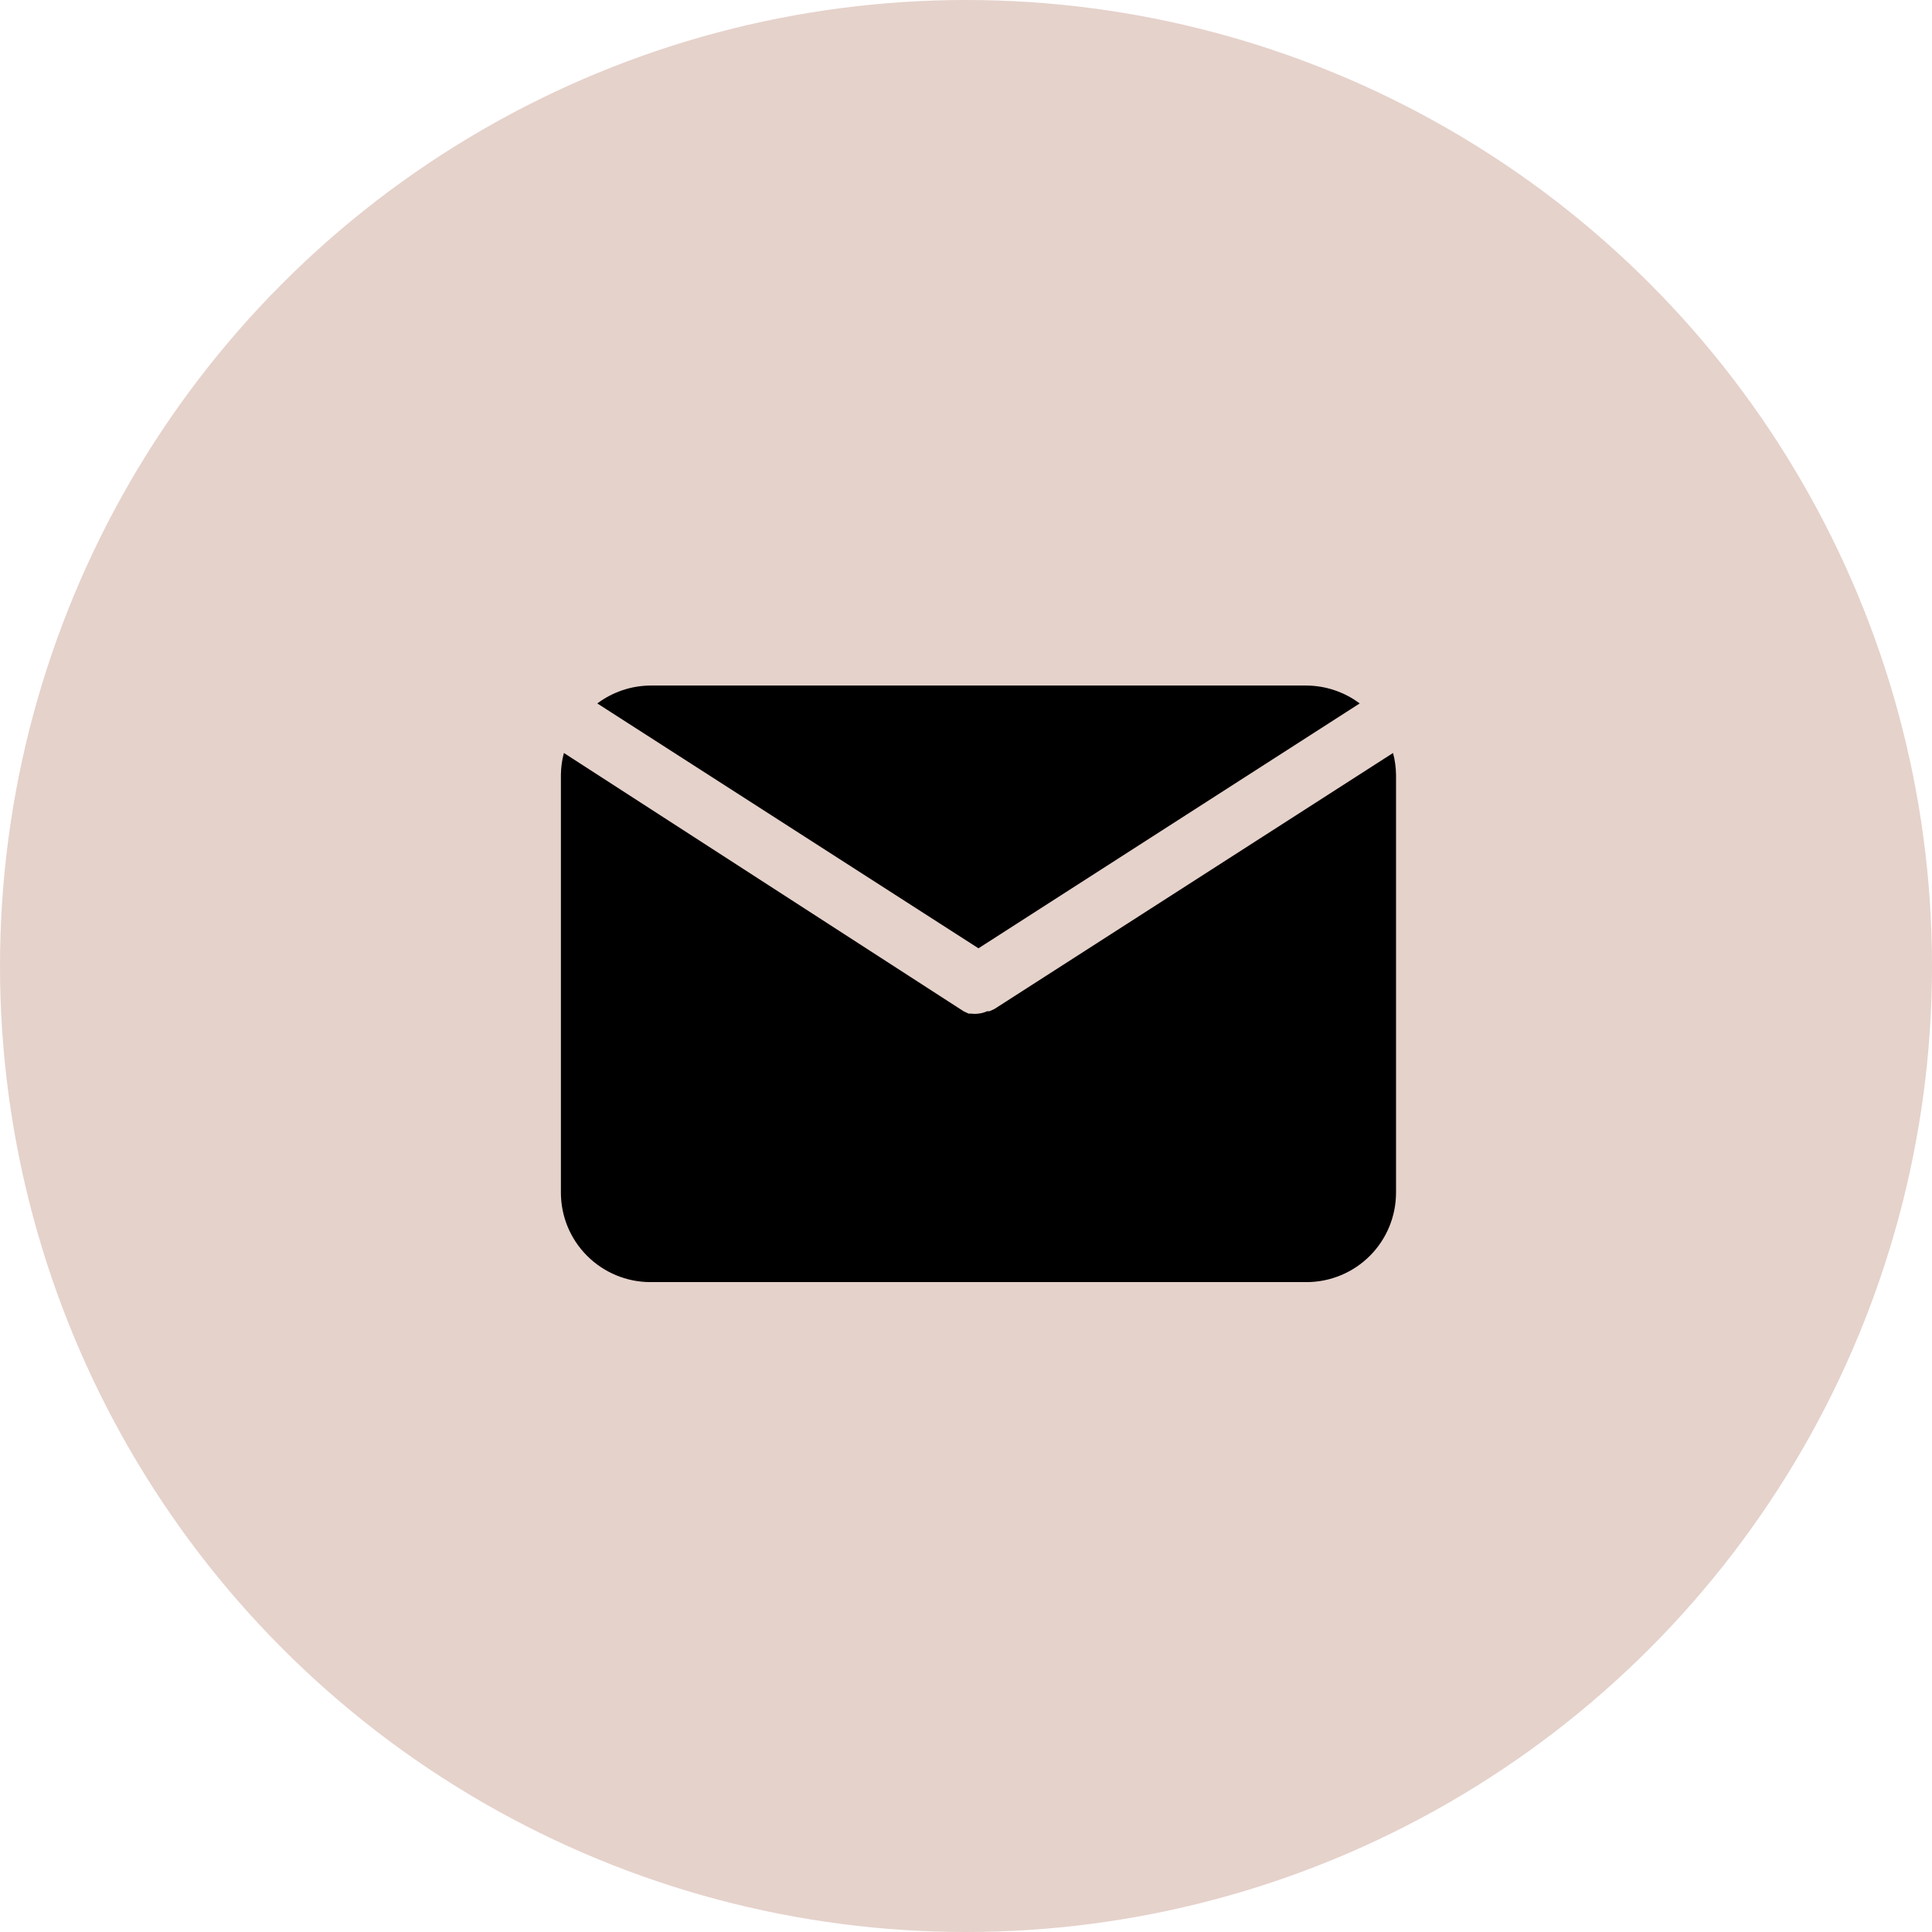
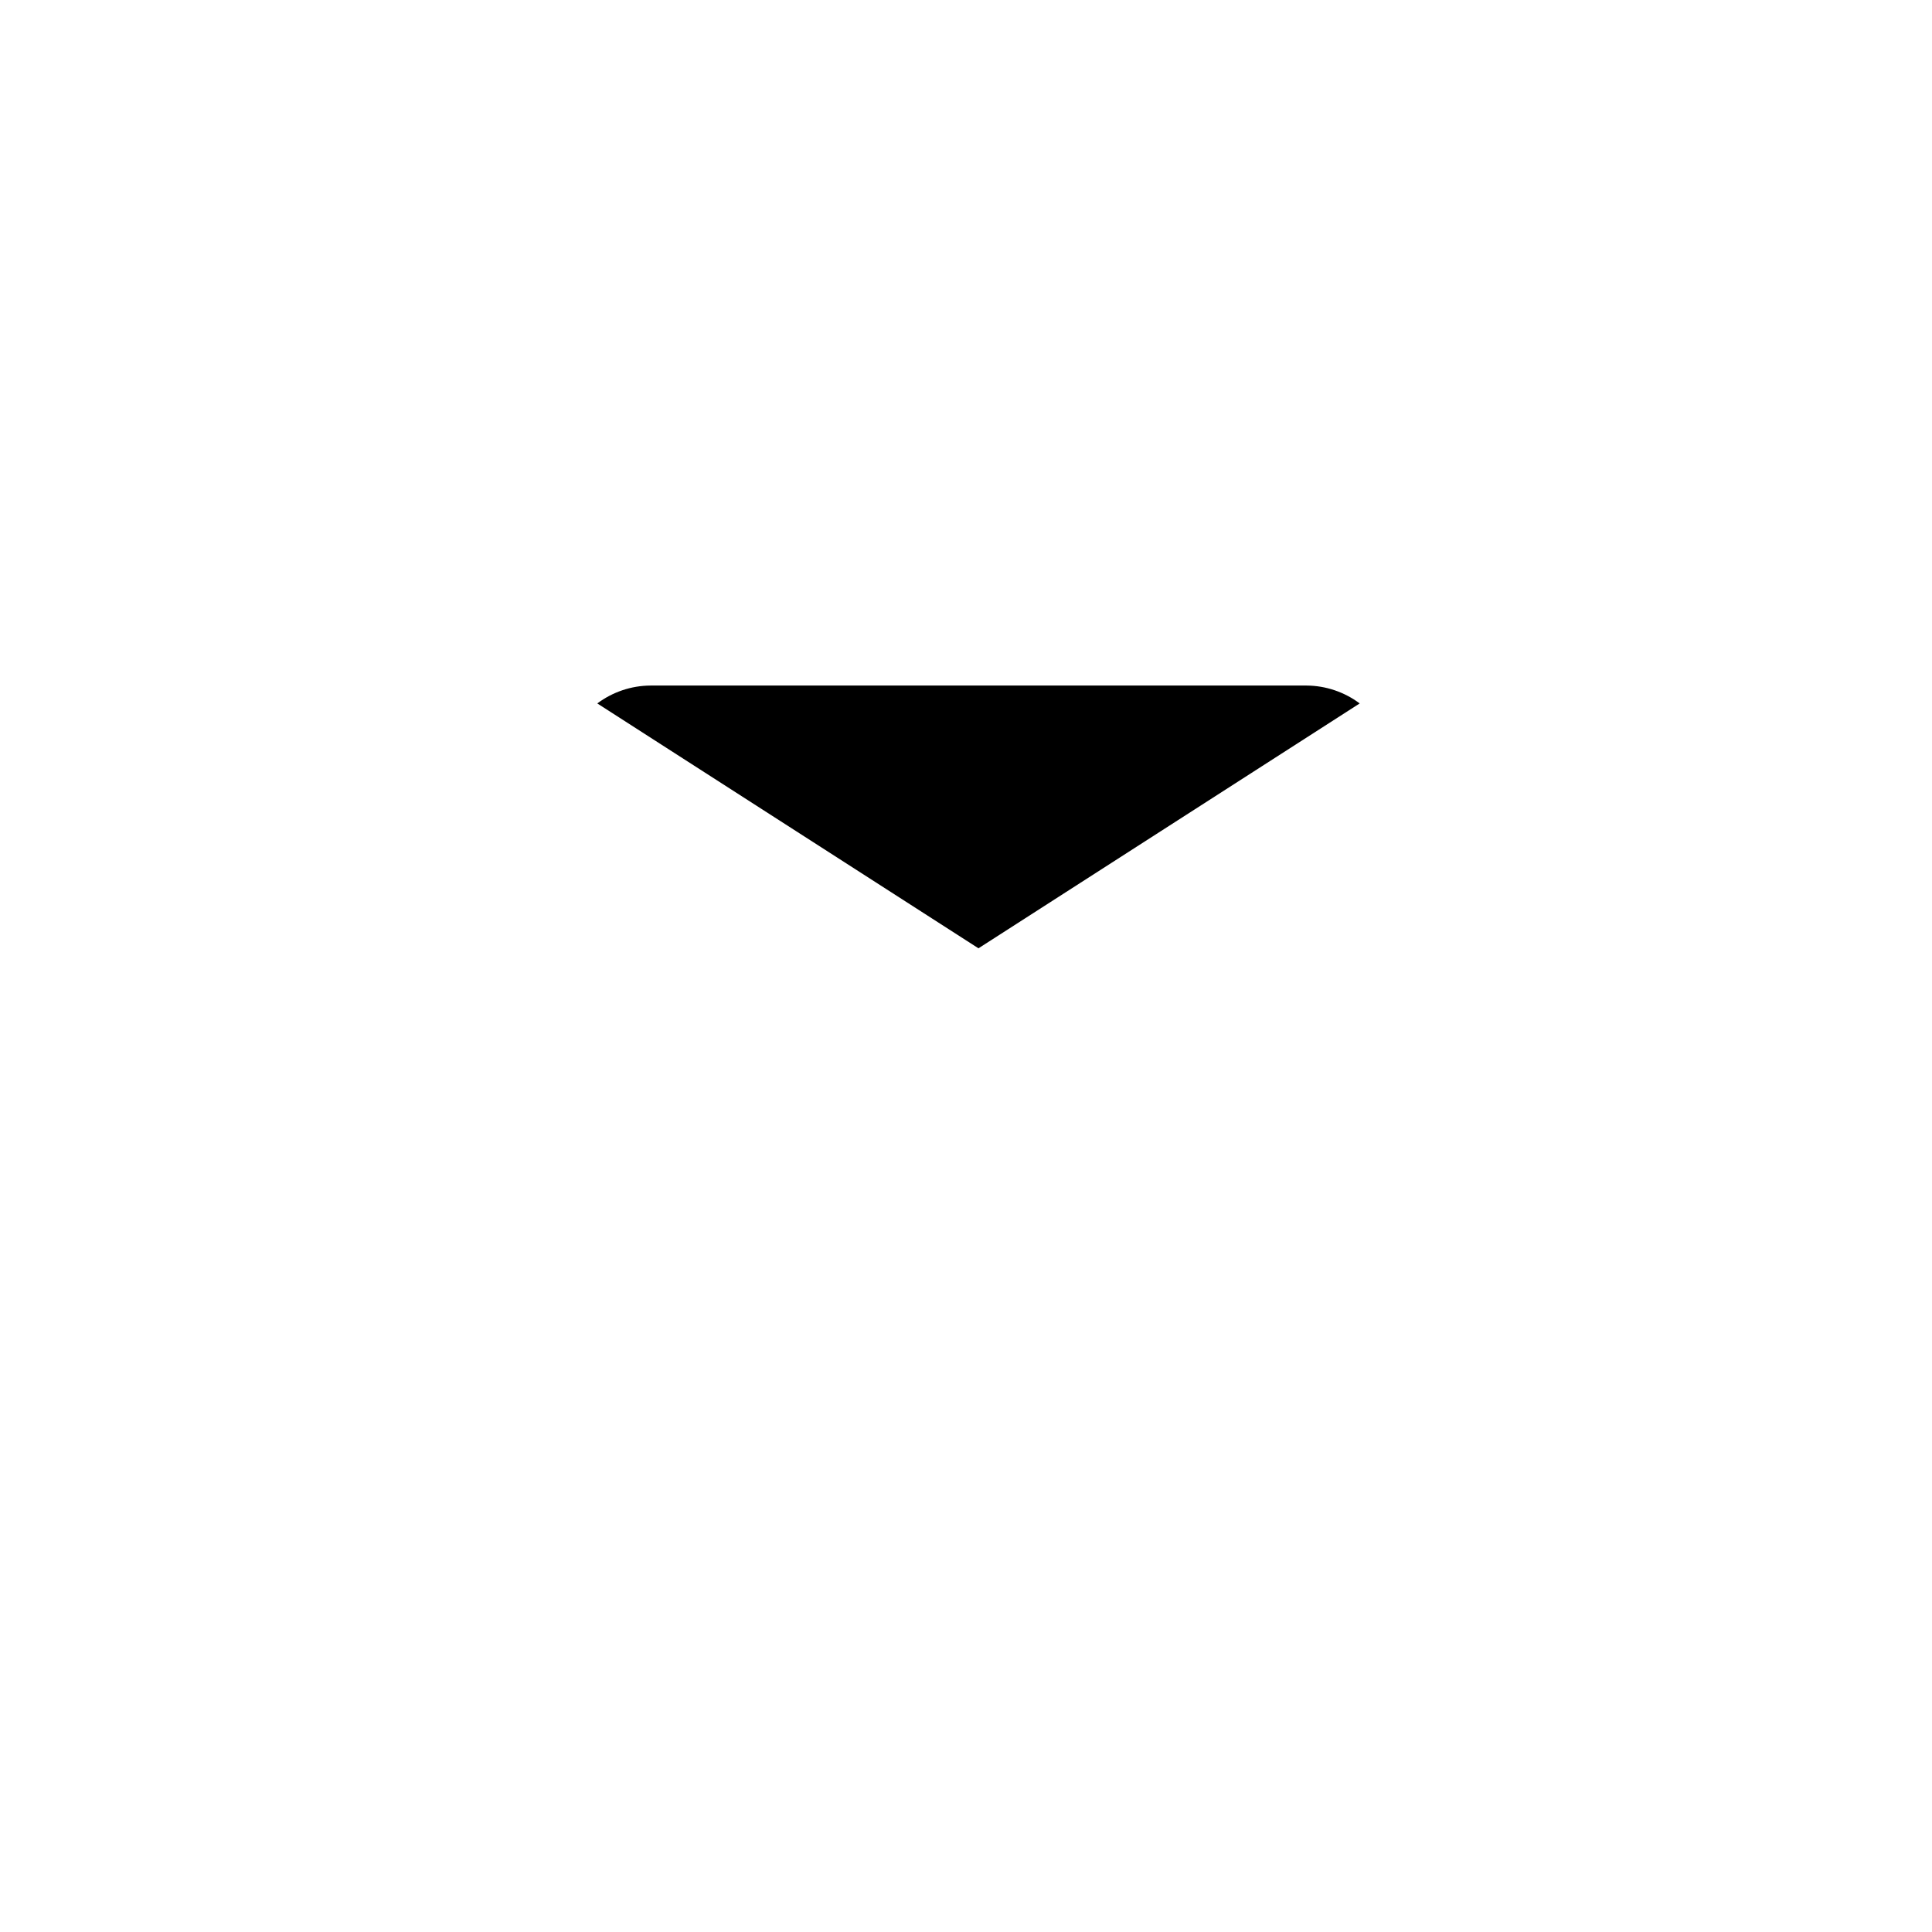
<svg xmlns="http://www.w3.org/2000/svg" width="31" height="31" viewBox="0 0 31 31" fill="none">
-   <circle cx="15.5" cy="15.5" r="15.5" fill="#E5D2CB" />
  <path d="M15.7 15.216L21.817 11.287C21.571 11.103 21.272 11.002 20.965 11H10.436C10.129 11.002 9.83 11.103 9.584 11.287L15.7 15.216Z" fill="black" />
-   <path d="M15.959 16.188L15.877 16.226H15.839C15.795 16.246 15.748 16.259 15.7 16.264C15.661 16.269 15.62 16.269 15.581 16.264H15.542L15.461 16.226L9.048 12.082C9.017 12.197 9.001 12.316 9 12.436V19.136C9 19.517 9.151 19.882 9.421 20.151C9.69 20.42 10.055 20.572 10.436 20.572H20.965C21.345 20.572 21.711 20.42 21.98 20.151C22.249 19.882 22.4 19.517 22.4 19.136V12.436C22.399 12.316 22.383 12.197 22.352 12.082L15.959 16.188Z" fill="black" />
</svg>